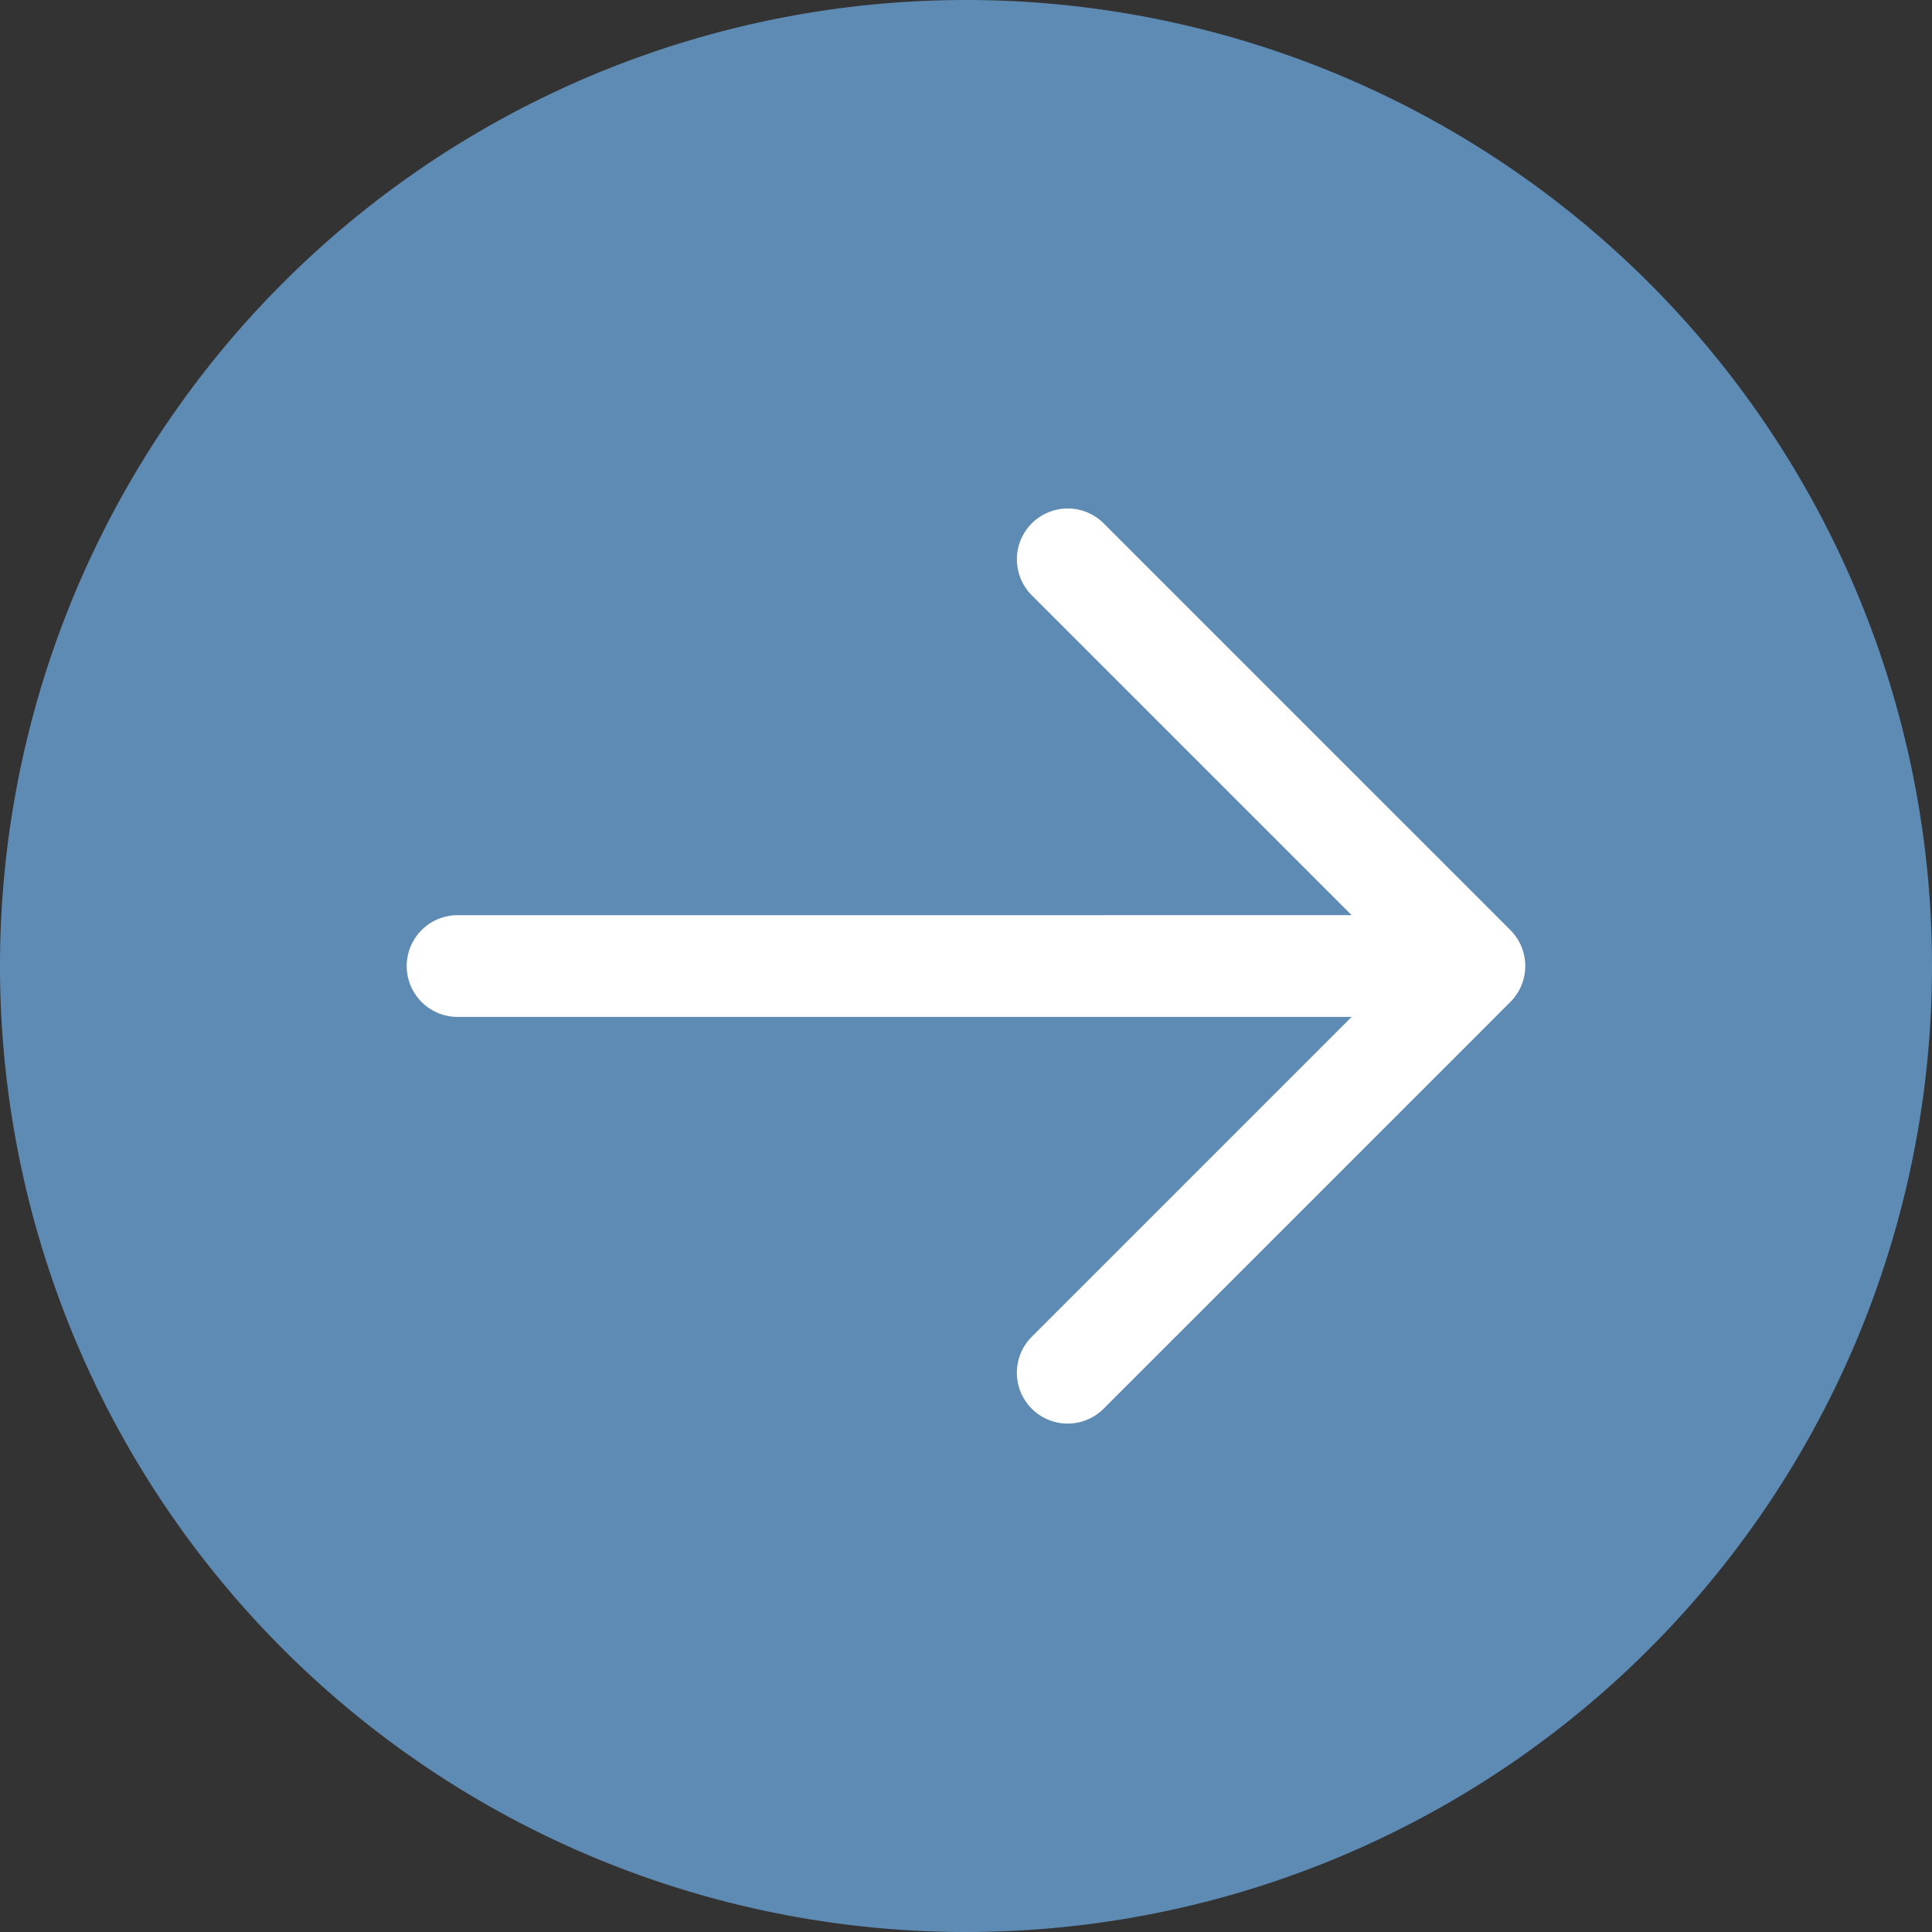
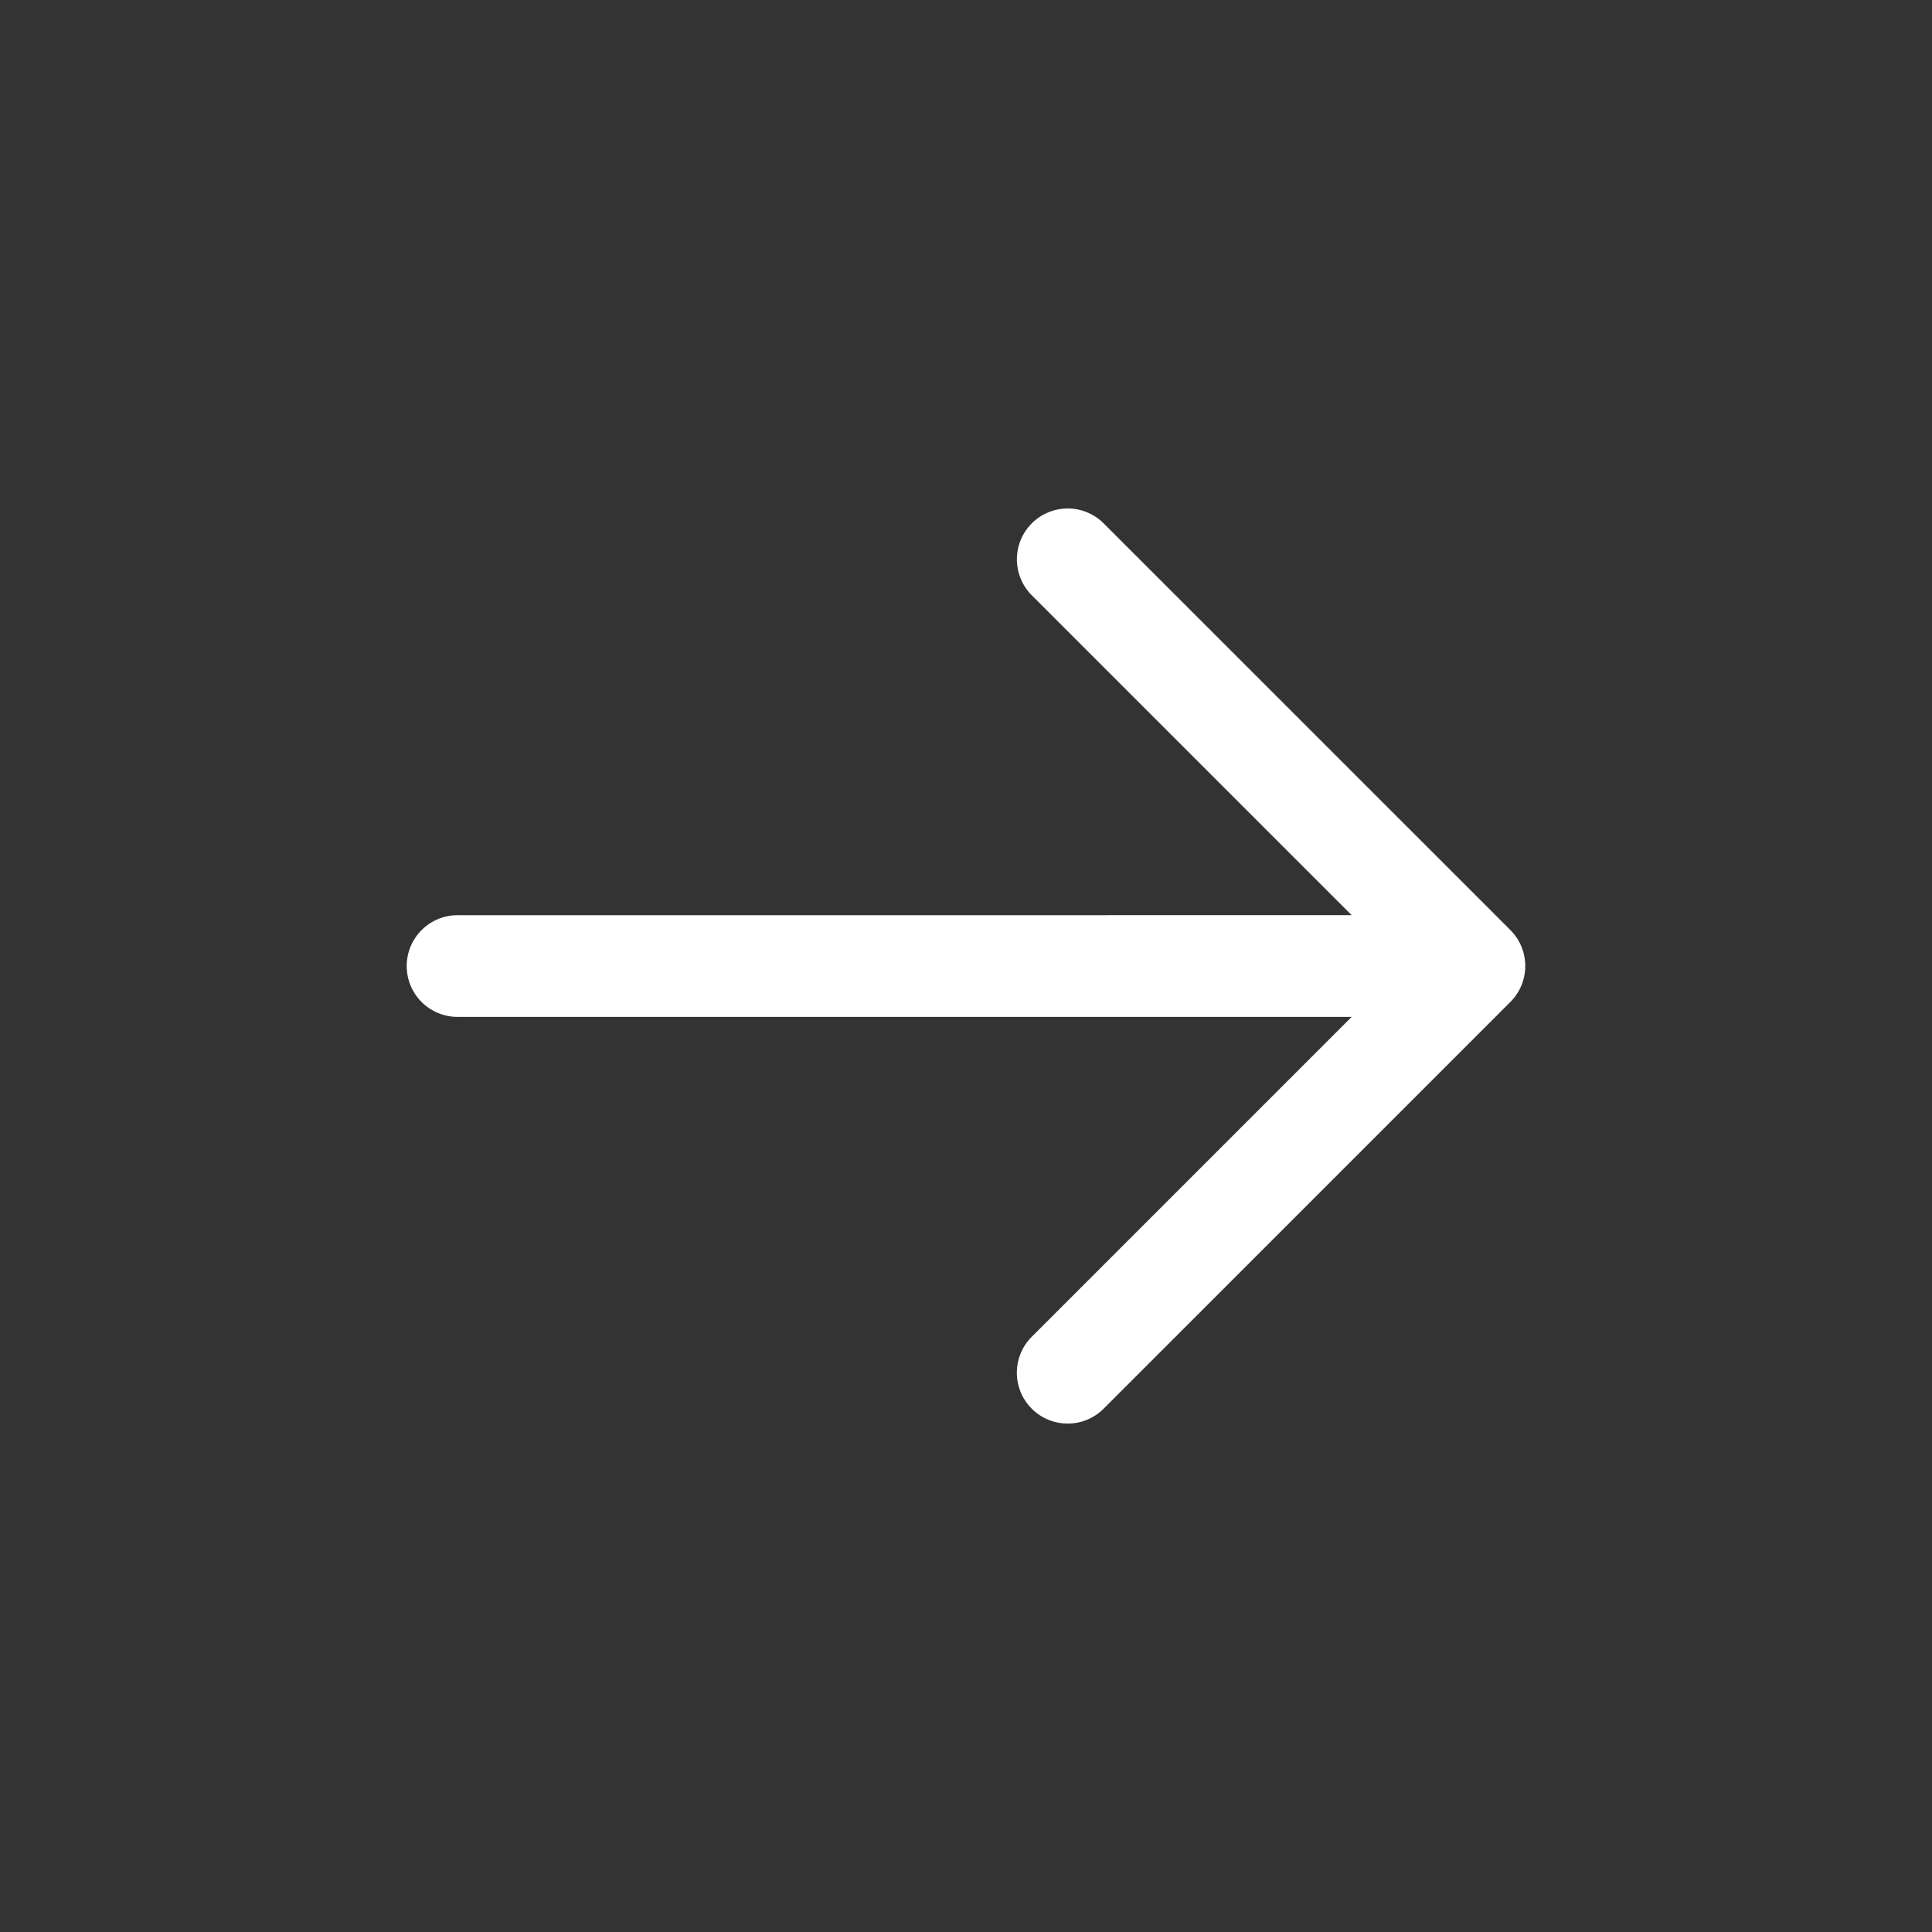
<svg xmlns="http://www.w3.org/2000/svg" id="グループ_32" data-name="グループ 32" width="61" height="61" viewBox="0 0 61 61">
  <rect x="0" y="0" width="61" height="61" fill="#333333" stroke="none" />
-   <path id="arrow-circle-right" d="M45.677,31.895l-10.1-10.1a1.605,1.605,0,1,1,2.27-2.27L50.688,32.365a1.606,1.606,0,0,1,0,2.27L37.846,47.477a1.605,1.605,0,0,1-2.27-2.27l10.1-10.1H17.447a1.605,1.605,0,1,1,0-3.211ZM33.5,64A30.5,30.5,0,1,1,64,33.5,30.5,30.5,0,0,1,33.5,64Z" transform="translate(-3 -3)" fill="#5e8bb4" />
  <path id="arrow-circle-right-2" data-name="arrow-circle-right" d="M45.677,31.895l-10.1-10.1a1.605,1.605,0,1,1,2.27-2.27L50.688,32.365a1.606,1.606,0,0,1,0,2.27L37.846,47.477a1.605,1.605,0,0,1-2.27-2.27l10.1-10.1H17.447a1.605,1.605,0,1,1,0-3.211Z" transform="translate(-3 -3)" fill="#fff" />
</svg>